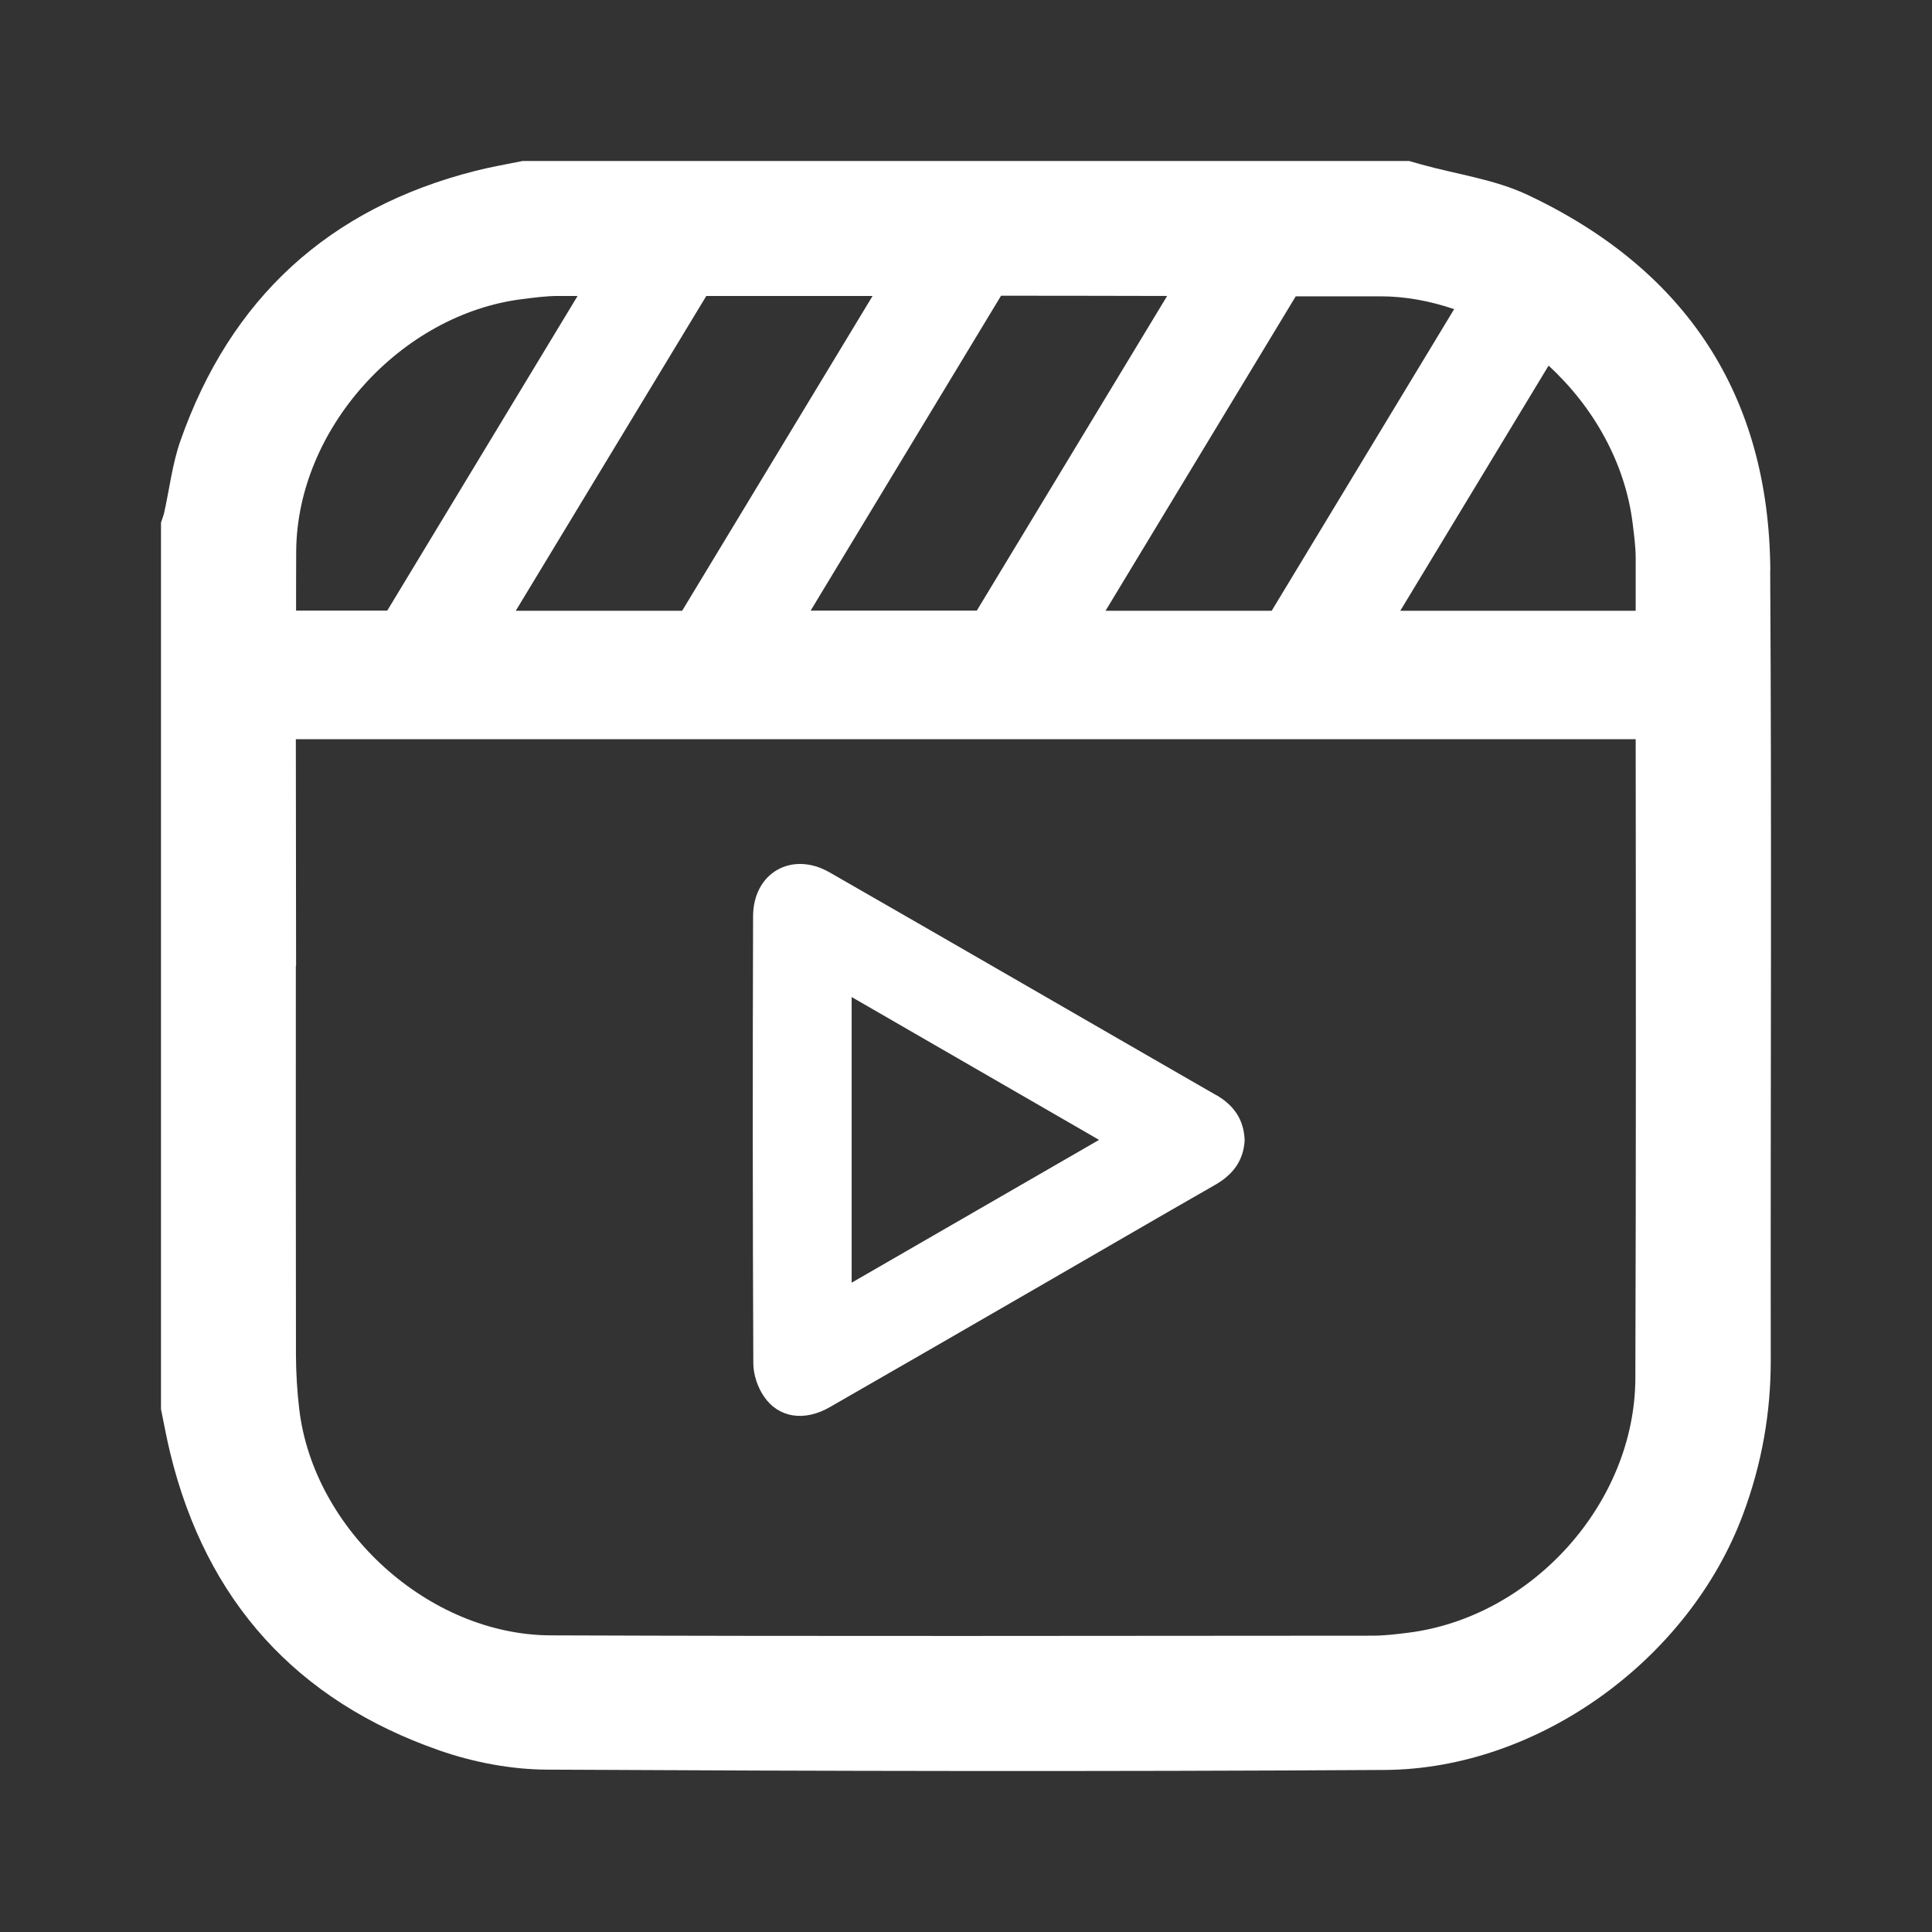
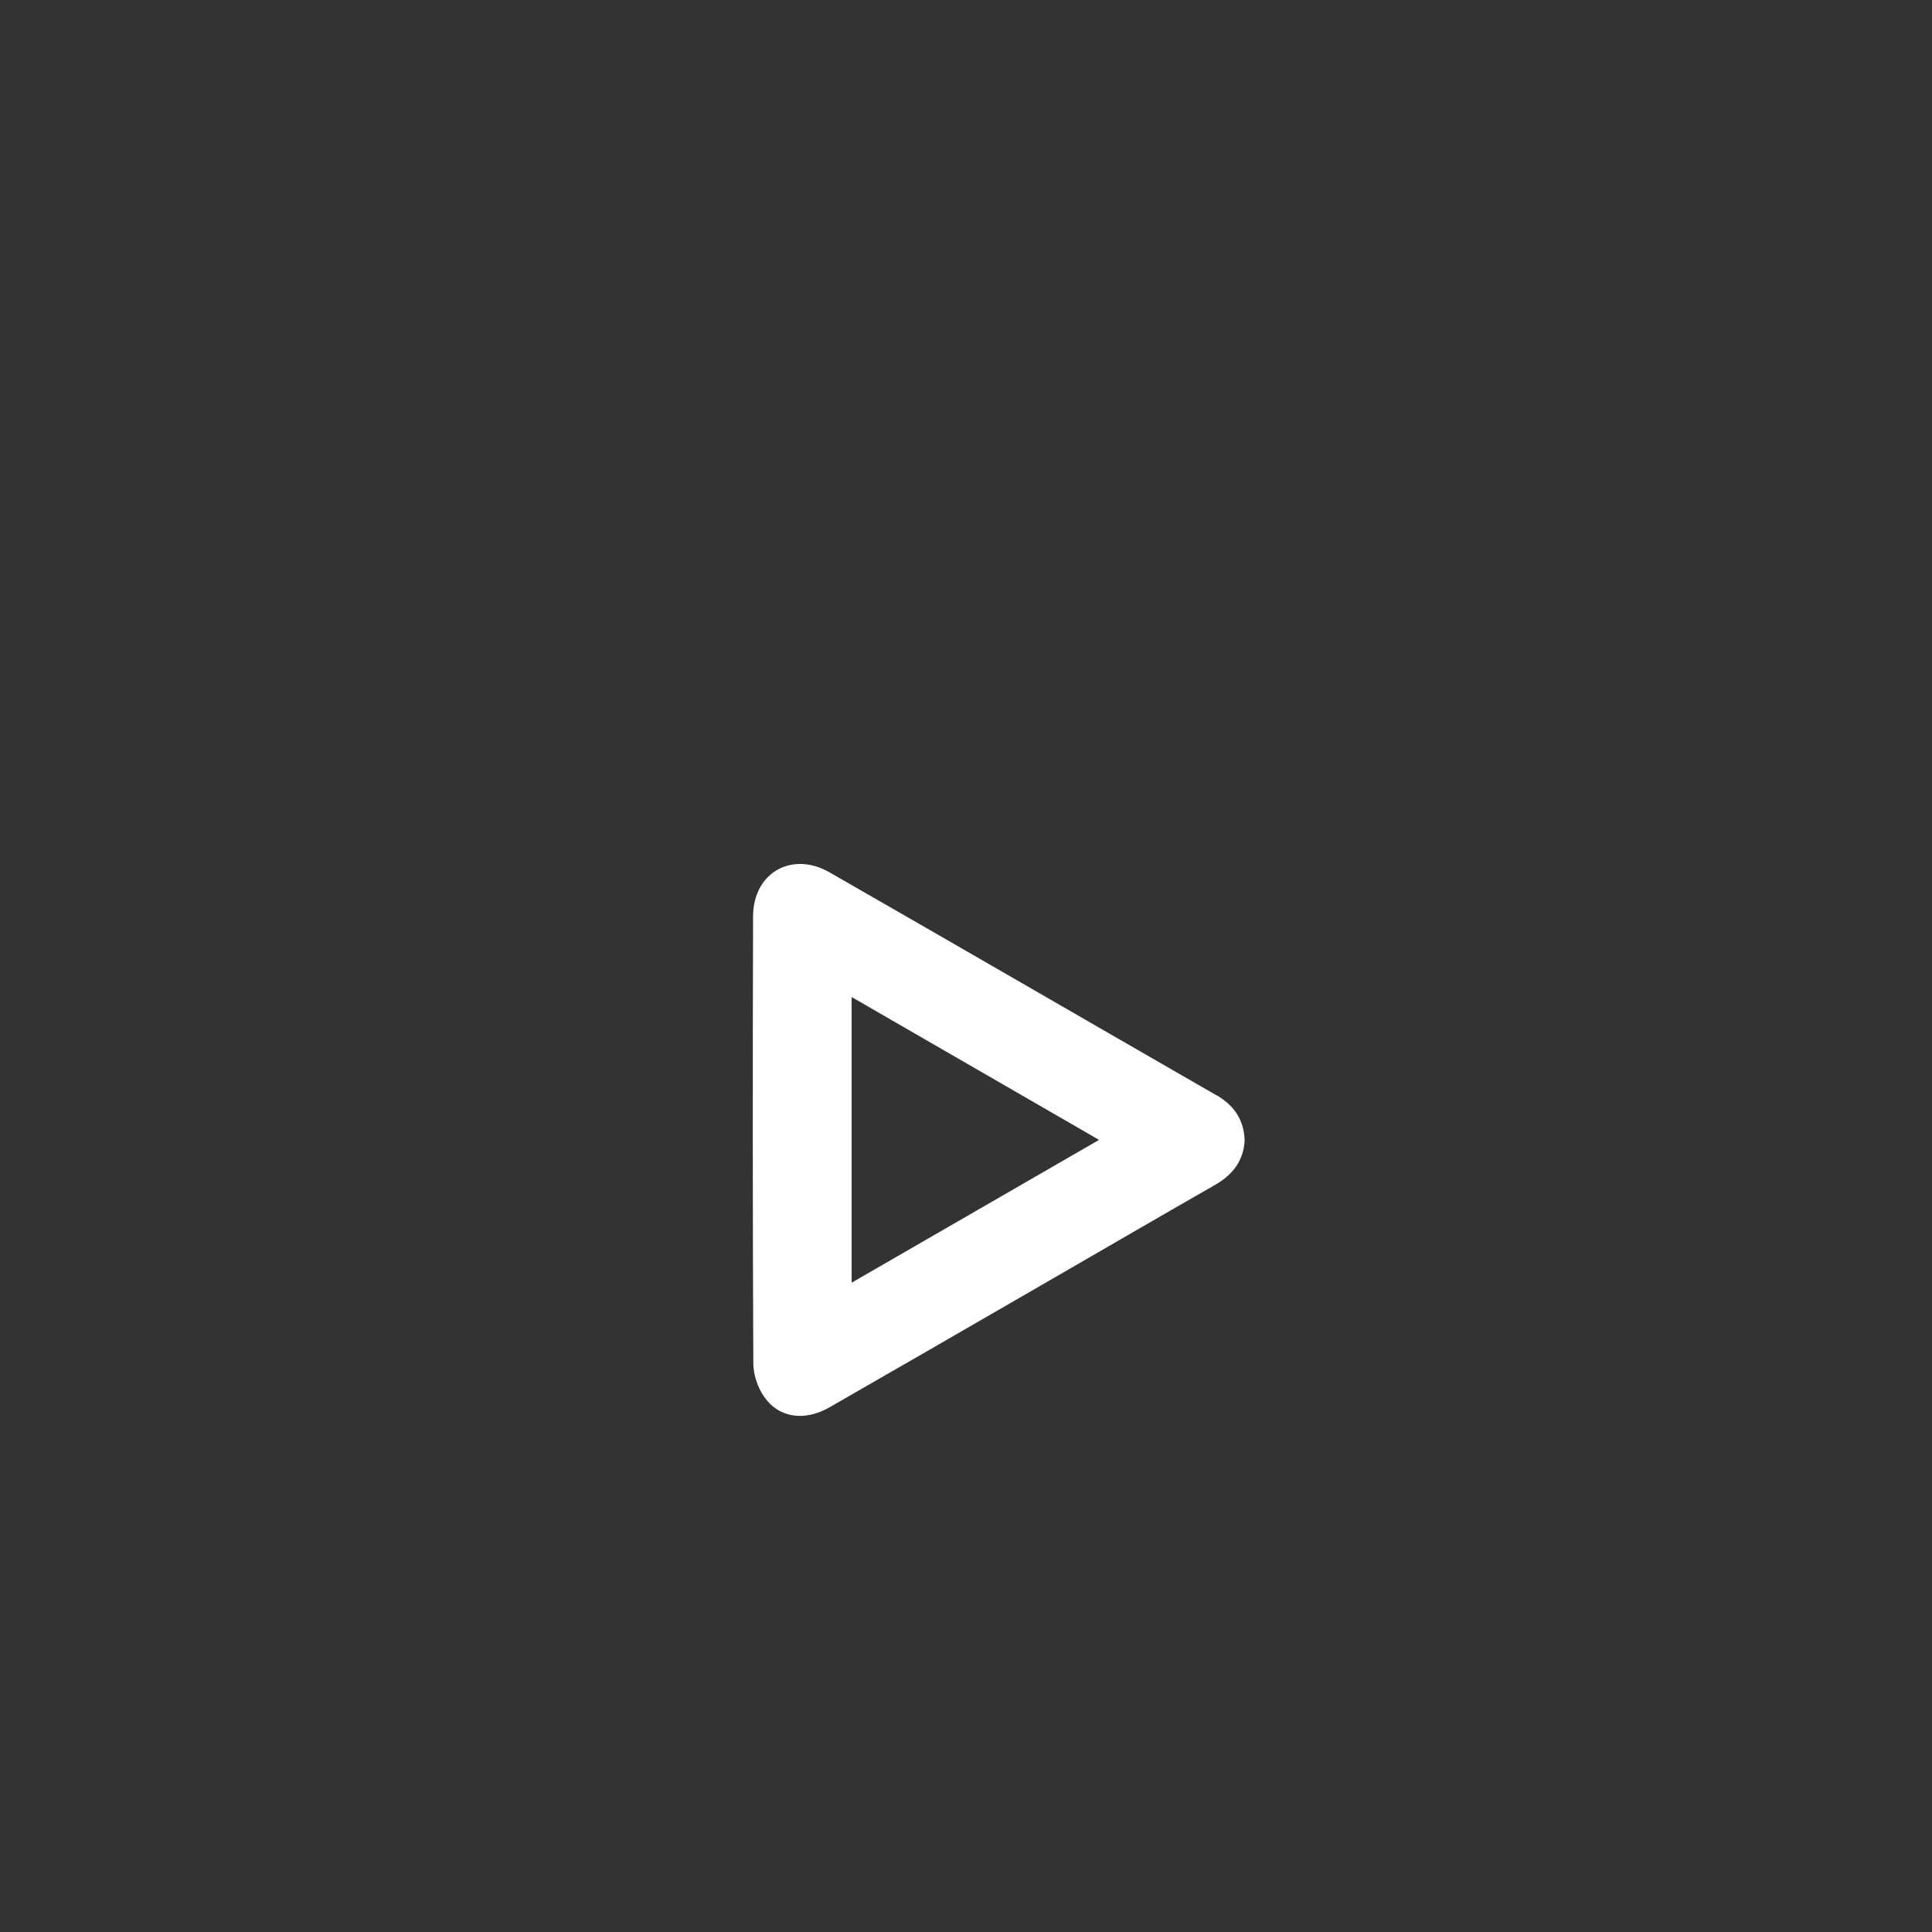
<svg xmlns="http://www.w3.org/2000/svg" width="48" height="48" viewBox="0 0 48 48" fill="none">
  <rect x="0" y="0" width="48" height="48" fill="#333333" stroke="none" />
-   <path d="M43.983 14.18C43.957 9.814 41.879 6.69 37.945 4.838C37.127 4.454 36.186 4.33 35.301 4.083C35.204 4.057 35.109 4.029 35.011 4H12.983C12.593 4.08 12.199 4.146 11.815 4.244C8.171 5.168 5.725 7.413 4.482 10.953C4.281 11.525 4.212 12.139 4.08 12.733C4.06 12.819 4.026 12.9 4 12.983V35.011C4.075 35.376 4.141 35.743 4.23 36.105C5.125 39.777 7.368 42.255 10.925 43.492C11.769 43.785 12.702 43.963 13.595 43.966C20.531 44.003 27.467 44.017 34.403 43.974C38.233 43.951 41.968 41.218 43.305 37.624C43.77 36.378 43.997 35.103 43.994 33.777C43.986 27.243 44.02 20.712 43.98 14.177L43.983 14.18ZM40.638 13.864C40.638 14.301 40.638 14.737 40.638 15.174H34.79L38.474 9.084C39.593 10.112 40.38 11.505 40.564 13.012C40.598 13.296 40.638 13.58 40.638 13.864ZM36.128 7.68L31.595 15.174H27.467L32.192 7.362C32.893 7.362 33.593 7.362 34.294 7.362C34.922 7.362 35.537 7.48 36.125 7.68H36.128ZM12.816 15.171L17.548 7.353C18.926 7.353 20.301 7.353 21.679 7.353L16.948 15.174H12.819L12.816 15.171ZM24.871 7.347C26.247 7.347 27.622 7.35 28.997 7.353L24.268 15.171H20.14L24.871 7.347ZM12.98 7.431C13.276 7.393 13.574 7.353 13.87 7.353C14.031 7.353 14.189 7.353 14.35 7.353L9.621 15.171H7.356C7.356 14.677 7.356 14.183 7.359 13.689C7.382 10.652 9.96 7.807 12.977 7.431H12.98ZM40.63 34.245C40.618 37.348 38.063 40.176 34.991 40.564C34.696 40.601 34.397 40.638 34.101 40.638C27.294 40.641 20.488 40.656 13.681 40.63C10.646 40.618 7.787 38.009 7.434 35.003C7.382 34.566 7.356 34.121 7.353 33.682C7.347 30.455 7.35 27.226 7.35 23.999H7.356C7.356 22.121 7.35 20.244 7.35 18.366H40.638C40.644 23.66 40.647 28.951 40.63 34.245Z" fill="white" />
  <path d="M30.217 27.209C27.013 25.366 23.815 23.511 20.611 21.674C19.675 21.137 18.713 21.682 18.71 22.765C18.699 26.465 18.699 30.169 18.716 33.869C18.716 34.148 18.822 34.469 18.983 34.699C19.348 35.233 19.991 35.319 20.611 34.963C22.359 33.961 24.105 32.951 25.85 31.943C27.294 31.11 28.735 30.269 30.182 29.442C30.63 29.187 30.897 28.837 30.923 28.326C30.903 27.809 30.65 27.456 30.217 27.206V27.209ZM21.159 31.868V24.771C23.215 25.957 25.224 27.117 27.306 28.32C25.233 29.517 23.218 30.68 21.159 31.868Z" fill="white" />
</svg>